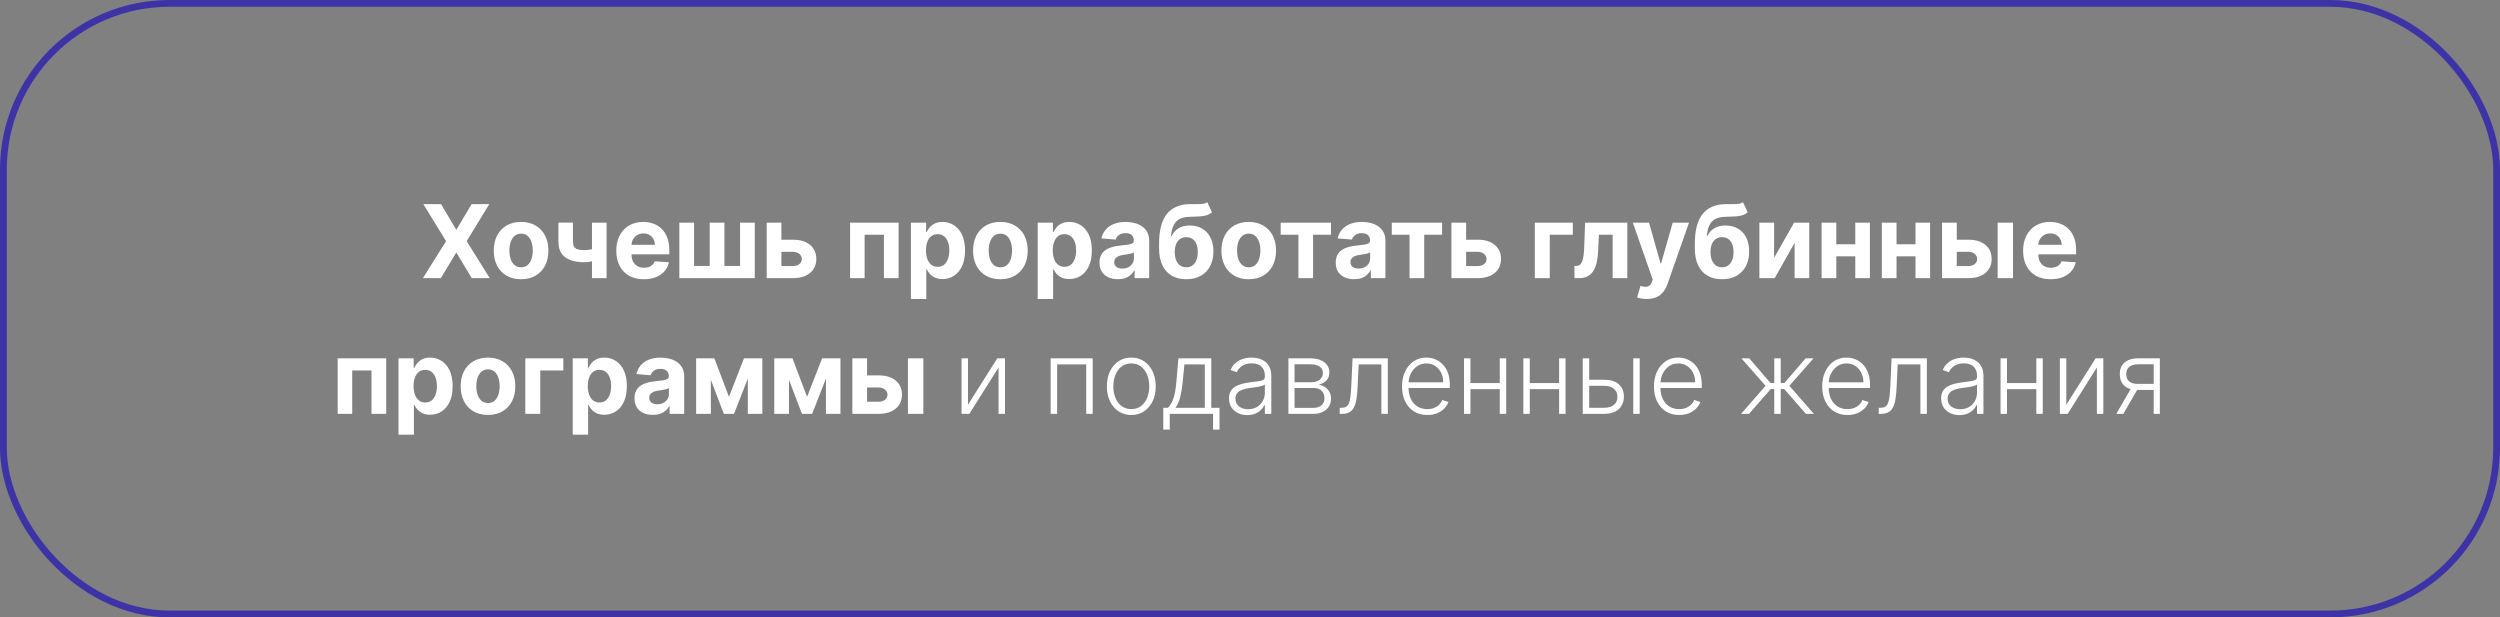
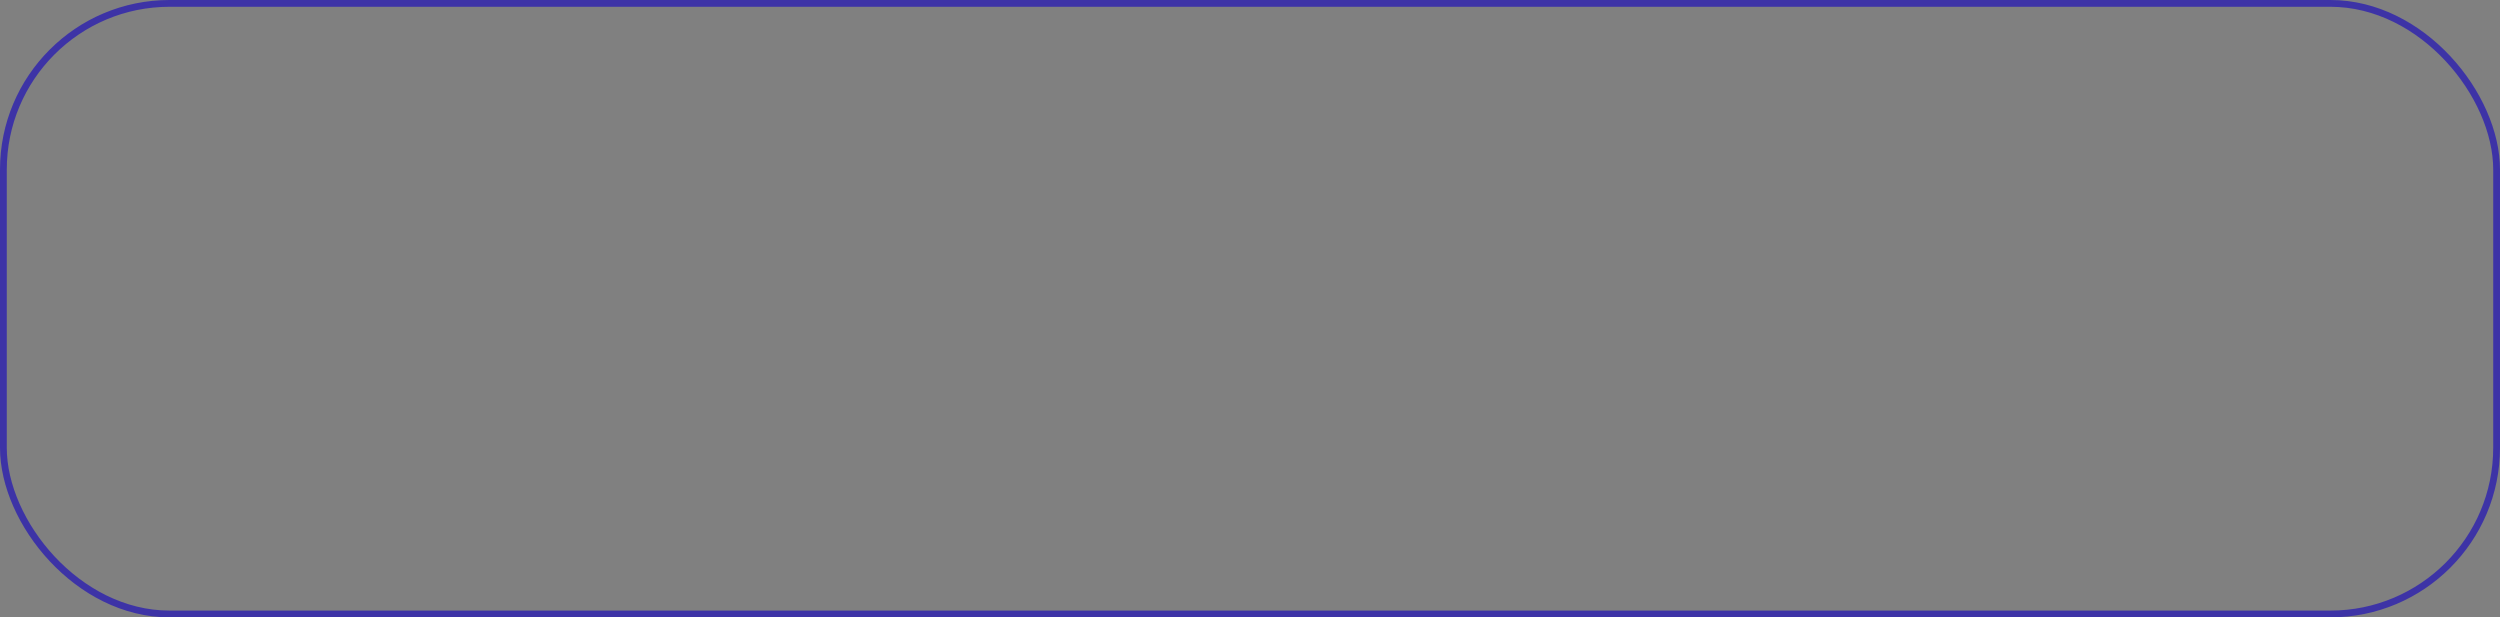
<svg xmlns="http://www.w3.org/2000/svg" width="737" height="182" viewBox="0 0 737 182" fill="none">
  <rect x="0" y="0" width="737" height="182" fill="#808080" stroke="none" />
  <rect x="1" y="1" width="735" height="180" rx="49" stroke="#1100BF" stroke-opacity="0.6" stroke-width="2" />
-   <path d="M130.034 60.182L134.434 67.618H134.604L139.026 60.182H144.235L137.577 71.091L144.384 82H139.079L134.604 74.553H134.434L129.96 82H124.675L131.504 71.091L124.803 60.182H130.034ZM153.613 82.32C151.958 82.32 150.527 81.968 149.319 81.265C148.119 80.555 147.192 79.567 146.539 78.303C145.885 77.032 145.559 75.558 145.559 73.882C145.559 72.192 145.885 70.714 146.539 69.45C147.192 68.179 148.119 67.192 149.319 66.489C150.527 65.778 151.958 65.423 153.613 65.423C155.268 65.423 156.695 65.778 157.895 66.489C159.103 67.192 160.033 68.179 160.687 69.45C161.34 70.714 161.667 72.192 161.667 73.882C161.667 75.558 161.34 77.032 160.687 78.303C160.033 79.567 159.103 80.555 157.895 81.265C156.695 81.968 155.268 82.32 153.613 82.32ZM153.634 78.804C154.387 78.804 155.015 78.591 155.52 78.165C156.024 77.731 156.404 77.142 156.66 76.396C156.922 75.65 157.054 74.802 157.054 73.85C157.054 72.898 156.922 72.05 156.66 71.304C156.404 70.558 156.024 69.969 155.52 69.535C155.015 69.102 154.387 68.885 153.634 68.885C152.874 68.885 152.235 69.102 151.716 69.535C151.205 69.969 150.818 70.558 150.555 71.304C150.3 72.05 150.172 72.898 150.172 73.85C150.172 74.802 150.3 75.65 150.555 76.396C150.818 77.142 151.205 77.731 151.716 78.165C152.235 78.591 152.874 78.804 153.634 78.804ZM178.819 65.636V82H174.515V65.636H178.819ZM176.72 72.817V76.396C176.372 76.552 175.939 76.702 175.42 76.844C174.902 76.979 174.358 77.089 173.79 77.174C173.222 77.259 172.689 77.302 172.192 77.302C169.841 77.302 167.991 76.819 166.642 75.853C165.292 74.88 164.618 73.328 164.618 71.197V65.615H168.9V71.197C168.9 71.829 169.007 72.33 169.22 72.7C169.44 73.069 169.788 73.335 170.264 73.499C170.747 73.655 171.39 73.733 172.192 73.733C172.938 73.733 173.67 73.655 174.387 73.499C175.104 73.342 175.882 73.115 176.72 72.817ZM189.8 82.32C188.116 82.32 186.668 81.979 185.453 81.297C184.246 80.608 183.315 79.635 182.662 78.378C182.009 77.114 181.682 75.618 181.682 73.893C181.682 72.209 182.009 70.732 182.662 69.461C183.315 68.189 184.235 67.199 185.421 66.489C186.614 65.778 188.013 65.423 189.619 65.423C190.698 65.423 191.703 65.597 192.634 65.945C193.571 66.286 194.388 66.801 195.084 67.49C195.787 68.179 196.334 69.045 196.724 70.089C197.115 71.126 197.31 72.341 197.31 73.733V74.979H183.493V72.167H193.038C193.038 71.513 192.896 70.934 192.612 70.43C192.328 69.926 191.934 69.532 191.43 69.248C190.933 68.957 190.354 68.811 189.693 68.811C189.004 68.811 188.393 68.971 187.861 69.29C187.335 69.603 186.923 70.025 186.625 70.558C186.327 71.084 186.174 71.67 186.167 72.316V74.99C186.167 75.8 186.316 76.499 186.614 77.089C186.92 77.678 187.349 78.133 187.903 78.452C188.457 78.772 189.114 78.932 189.874 78.932C190.379 78.932 190.84 78.861 191.259 78.719C191.678 78.577 192.037 78.364 192.335 78.079C192.634 77.795 192.861 77.447 193.017 77.035L197.214 77.312C197.001 78.321 196.565 79.202 195.904 79.954C195.251 80.7 194.406 81.282 193.369 81.702C192.339 82.114 191.149 82.32 189.8 82.32ZM200.272 65.636H204.608V78.399H209.221V65.636H213.557V78.399H218.17V65.636H222.506V82H200.272V65.636ZM228.868 70.665H233.758C235.925 70.665 237.615 71.183 238.829 72.22C240.044 73.25 240.651 74.628 240.651 76.354C240.651 77.476 240.378 78.463 239.831 79.315C239.284 80.16 238.496 80.821 237.466 81.297C236.436 81.766 235.2 82 233.758 82H226.024V65.636H230.36V78.431H233.758C234.518 78.431 235.143 78.239 235.633 77.856C236.123 77.472 236.372 76.982 236.379 76.385C236.372 75.753 236.123 75.239 235.633 74.841C235.143 74.436 234.518 74.234 233.758 74.234H228.868V70.665ZM250.604 82V65.636H264.912V82H260.576V69.205H254.887V82H250.604ZM268.534 88.136V65.636H273.008V68.385H273.211C273.409 67.945 273.697 67.497 274.074 67.043C274.457 66.581 274.954 66.197 275.565 65.892C276.183 65.579 276.95 65.423 277.866 65.423C279.059 65.423 280.16 65.736 281.169 66.361C282.177 66.979 282.983 67.912 283.587 69.162C284.191 70.405 284.493 71.964 284.493 73.839C284.493 75.665 284.198 77.206 283.608 78.463C283.026 79.713 282.23 80.661 281.222 81.307C280.221 81.947 279.098 82.266 277.855 82.266C276.975 82.266 276.225 82.121 275.608 81.829C274.997 81.538 274.496 81.172 274.105 80.732C273.715 80.285 273.417 79.834 273.211 79.379H273.072V88.136H268.534ZM272.976 73.818C272.976 74.791 273.111 75.64 273.381 76.364C273.651 77.089 274.042 77.653 274.553 78.058C275.064 78.456 275.686 78.655 276.417 78.655C277.156 78.655 277.781 78.452 278.292 78.047C278.804 77.635 279.191 77.067 279.453 76.343C279.723 75.611 279.858 74.77 279.858 73.818C279.858 72.874 279.727 72.043 279.464 71.325C279.201 70.608 278.814 70.047 278.303 69.642C277.792 69.237 277.163 69.035 276.417 69.035C275.679 69.035 275.054 69.23 274.542 69.621C274.038 70.011 273.651 70.565 273.381 71.282C273.111 72 272.976 72.845 272.976 73.818ZM294.912 82.32C293.257 82.32 291.826 81.968 290.618 81.265C289.418 80.555 288.491 79.567 287.838 78.303C287.184 77.032 286.858 75.558 286.858 73.882C286.858 72.192 287.184 70.714 287.838 69.45C288.491 68.179 289.418 67.192 290.618 66.489C291.826 65.778 293.257 65.423 294.912 65.423C296.566 65.423 297.994 65.778 299.194 66.489C300.402 67.192 301.332 68.179 301.985 69.45C302.639 70.714 302.966 72.192 302.966 73.882C302.966 75.558 302.639 77.032 301.985 78.303C301.332 79.567 300.402 80.555 299.194 81.265C297.994 81.968 296.566 82.32 294.912 82.32ZM294.933 78.804C295.686 78.804 296.314 78.591 296.819 78.165C297.323 77.731 297.703 77.142 297.958 76.396C298.221 75.65 298.353 74.802 298.353 73.85C298.353 72.898 298.221 72.05 297.958 71.304C297.703 70.558 297.323 69.969 296.819 69.535C296.314 69.102 295.686 68.885 294.933 68.885C294.173 68.885 293.534 69.102 293.015 69.535C292.504 69.969 292.117 70.558 291.854 71.304C291.598 72.05 291.471 72.898 291.471 73.85C291.471 74.802 291.598 75.65 291.854 76.396C292.117 77.142 292.504 77.731 293.015 78.165C293.534 78.591 294.173 78.804 294.933 78.804ZM305.917 88.136V65.636H310.391V68.385H310.593C310.792 67.945 311.08 67.497 311.456 67.043C311.84 66.581 312.337 66.197 312.948 65.892C313.566 65.579 314.333 65.423 315.249 65.423C316.442 65.423 317.543 65.736 318.551 66.361C319.56 66.979 320.366 67.912 320.97 69.162C321.574 70.405 321.875 71.964 321.875 73.839C321.875 75.665 321.581 77.206 320.991 78.463C320.409 79.713 319.613 80.661 318.605 81.307C317.603 81.947 316.481 82.266 315.238 82.266C314.358 82.266 313.608 82.121 312.99 81.829C312.38 81.538 311.879 81.172 311.488 80.732C311.098 80.285 310.799 79.834 310.593 79.379H310.455V88.136H305.917ZM310.359 73.818C310.359 74.791 310.494 75.64 310.764 76.364C311.034 77.089 311.424 77.653 311.936 78.058C312.447 78.456 313.069 78.655 313.8 78.655C314.539 78.655 315.164 78.452 315.675 78.047C316.186 77.635 316.574 77.067 316.836 76.343C317.106 75.611 317.241 74.77 317.241 73.818C317.241 72.874 317.11 72.043 316.847 71.325C316.584 70.608 316.197 70.047 315.686 69.642C315.174 69.237 314.546 69.035 313.8 69.035C313.061 69.035 312.436 69.23 311.925 69.621C311.421 70.011 311.034 70.565 310.764 71.282C310.494 72 310.359 72.845 310.359 73.818ZM329.567 82.309C328.523 82.309 327.593 82.128 326.776 81.766C325.959 81.396 325.313 80.853 324.837 80.135C324.368 79.411 324.134 78.509 324.134 77.43C324.134 76.52 324.301 75.757 324.635 75.139C324.968 74.521 325.423 74.024 325.998 73.648C326.574 73.271 327.227 72.987 327.958 72.795C328.697 72.604 329.471 72.469 330.281 72.391C331.233 72.291 332 72.199 332.582 72.114C333.164 72.021 333.587 71.886 333.85 71.709C334.113 71.531 334.244 71.268 334.244 70.92V70.856C334.244 70.182 334.031 69.66 333.605 69.29C333.186 68.921 332.589 68.736 331.815 68.736C330.998 68.736 330.348 68.918 329.865 69.28C329.382 69.635 329.063 70.082 328.907 70.622L324.709 70.281C324.922 69.287 325.341 68.427 325.966 67.703C326.591 66.972 327.397 66.41 328.385 66.02C329.379 65.622 330.529 65.423 331.836 65.423C332.745 65.423 333.615 65.53 334.446 65.743C335.284 65.956 336.027 66.286 336.673 66.734C337.326 67.181 337.841 67.756 338.218 68.459C338.594 69.155 338.782 69.99 338.782 70.963V82H334.478V79.731H334.35C334.088 80.242 333.736 80.693 333.296 81.084C332.855 81.467 332.326 81.769 331.708 81.989C331.091 82.202 330.377 82.309 329.567 82.309ZM330.867 79.177C331.534 79.177 332.124 79.045 332.635 78.782C333.147 78.513 333.548 78.15 333.839 77.696C334.13 77.241 334.276 76.726 334.276 76.151V74.415C334.134 74.507 333.939 74.592 333.69 74.67C333.449 74.741 333.175 74.809 332.87 74.873C332.564 74.93 332.259 74.983 331.953 75.032C331.648 75.075 331.371 75.114 331.123 75.15C330.59 75.228 330.125 75.352 329.727 75.523C329.329 75.693 329.02 75.924 328.8 76.215C328.58 76.499 328.47 76.854 328.47 77.28C328.47 77.898 328.694 78.371 329.141 78.697C329.596 79.017 330.171 79.177 330.867 79.177ZM355.908 59.628L357.293 62.589C356.831 62.973 356.32 63.257 355.759 63.442C355.197 63.619 354.526 63.736 353.745 63.793C352.971 63.85 352.026 63.889 350.911 63.91C349.647 63.925 348.617 64.127 347.822 64.518C347.026 64.908 346.423 65.523 346.011 66.361C345.599 67.192 345.329 68.278 345.201 69.621H345.361C345.851 68.619 346.54 67.845 347.428 67.298C348.322 66.751 349.427 66.478 350.741 66.478C352.133 66.478 353.351 66.783 354.395 67.394C355.446 68.005 356.263 68.882 356.845 70.025C357.428 71.169 357.719 72.54 357.719 74.138C357.719 75.8 357.392 77.245 356.739 78.474C356.092 79.695 355.173 80.643 353.979 81.318C352.786 81.986 351.366 82.32 349.718 82.32C348.063 82.32 346.636 81.972 345.435 81.275C344.242 80.579 343.319 79.553 342.665 78.197C342.019 76.84 341.696 75.171 341.696 73.189V71.847C341.696 67.905 342.463 64.983 343.997 63.079C345.531 61.176 347.786 60.21 350.762 60.182C351.572 60.167 352.303 60.164 352.957 60.171C353.61 60.178 354.182 60.146 354.672 60.075C355.169 60.004 355.581 59.855 355.908 59.628ZM349.739 78.804C350.435 78.804 351.032 78.623 351.529 78.26C352.033 77.898 352.42 77.38 352.69 76.705C352.967 76.03 353.106 75.224 353.106 74.287C353.106 73.356 352.967 72.568 352.69 71.922C352.42 71.268 352.033 70.771 351.529 70.43C351.025 70.089 350.421 69.919 349.718 69.919C349.192 69.919 348.72 70.015 348.301 70.207C347.882 70.398 347.523 70.682 347.225 71.059C346.934 71.428 346.707 71.886 346.543 72.433C346.387 72.973 346.309 73.591 346.309 74.287C346.309 75.686 346.611 76.79 347.214 77.6C347.825 78.403 348.667 78.804 349.739 78.804ZM368.124 82.32C366.47 82.32 365.039 81.968 363.831 81.265C362.631 80.555 361.704 79.567 361.051 78.303C360.397 77.032 360.07 75.558 360.07 73.882C360.07 72.192 360.397 70.714 361.051 69.45C361.704 68.179 362.631 67.192 363.831 66.489C365.039 65.778 366.47 65.423 368.124 65.423C369.779 65.423 371.207 65.778 372.407 66.489C373.615 67.192 374.545 68.179 375.198 69.45C375.852 70.714 376.178 72.192 376.178 73.882C376.178 75.558 375.852 77.032 375.198 78.303C374.545 79.567 373.615 80.555 372.407 81.265C371.207 81.968 369.779 82.32 368.124 82.32ZM368.146 78.804C368.899 78.804 369.527 78.591 370.031 78.165C370.536 77.731 370.916 77.142 371.171 76.396C371.434 75.65 371.566 74.802 371.566 73.85C371.566 72.898 371.434 72.05 371.171 71.304C370.916 70.558 370.536 69.969 370.031 69.535C369.527 69.102 368.899 68.885 368.146 68.885C367.386 68.885 366.747 69.102 366.228 69.535C365.717 69.969 365.33 70.558 365.067 71.304C364.811 72.05 364.683 72.898 364.683 73.85C364.683 74.802 364.811 75.65 365.067 76.396C365.33 77.142 365.717 77.731 366.228 78.165C366.747 78.591 367.386 78.804 368.146 78.804ZM377.545 69.205V65.636H392.374V69.205H387.101V82H382.776V69.205H377.545ZM399.206 82.309C398.162 82.309 397.231 82.128 396.415 81.766C395.598 81.396 394.952 80.853 394.476 80.135C394.007 79.411 393.773 78.509 393.773 77.43C393.773 76.52 393.939 75.757 394.273 75.139C394.607 74.521 395.062 74.024 395.637 73.648C396.212 73.271 396.866 72.987 397.597 72.795C398.336 72.604 399.11 72.469 399.92 72.391C400.871 72.291 401.638 72.199 402.221 72.114C402.803 72.021 403.226 71.886 403.488 71.709C403.751 71.531 403.883 71.268 403.883 70.92V70.856C403.883 70.182 403.67 69.66 403.243 69.29C402.824 68.921 402.228 68.736 401.454 68.736C400.637 68.736 399.987 68.918 399.504 69.28C399.021 69.635 398.702 70.082 398.545 70.622L394.348 70.281C394.561 69.287 394.98 68.427 395.605 67.703C396.23 66.972 397.036 66.41 398.023 66.02C399.018 65.622 400.168 65.423 401.475 65.423C402.384 65.423 403.254 65.53 404.085 65.743C404.923 65.956 405.665 66.286 406.312 66.734C406.965 67.181 407.48 67.756 407.856 68.459C408.233 69.155 408.421 69.99 408.421 70.963V82H404.117V79.731H403.989C403.726 80.242 403.375 80.693 402.934 81.084C402.494 81.467 401.965 81.769 401.347 81.989C400.729 82.202 400.015 82.309 399.206 82.309ZM400.506 79.177C401.173 79.177 401.763 79.045 402.274 78.782C402.785 78.513 403.187 78.15 403.478 77.696C403.769 77.241 403.915 76.726 403.915 76.151V74.415C403.773 74.507 403.577 74.592 403.329 74.67C403.087 74.741 402.814 74.809 402.508 74.873C402.203 74.93 401.898 74.983 401.592 75.032C401.287 75.075 401.01 75.114 400.761 75.15C400.229 75.228 399.763 75.352 399.366 75.523C398.968 75.693 398.659 75.924 398.439 76.215C398.219 76.499 398.108 76.854 398.108 77.28C398.108 77.898 398.332 78.371 398.78 78.697C399.234 79.017 399.809 79.177 400.506 79.177ZM410.299 69.205V65.636H425.128V69.205H419.855V82H415.529V69.205H410.299ZM430.724 70.665H435.614C437.78 70.665 439.47 71.183 440.685 72.22C441.899 73.25 442.507 74.628 442.507 76.354C442.507 77.476 442.233 78.463 441.686 79.315C441.139 80.16 440.351 80.821 439.321 81.297C438.291 81.766 437.056 82 435.614 82H427.879V65.636H432.215V78.431H435.614C436.374 78.431 436.999 78.239 437.489 77.856C437.979 77.472 438.227 76.982 438.235 76.385C438.227 75.753 437.979 75.239 437.489 74.841C436.999 74.436 436.374 74.234 435.614 74.234H430.724V70.665ZM463.667 65.636V69.205H456.87V82H452.46V65.636H463.667ZM464.157 82L464.136 78.399H464.679C465.063 78.399 465.393 78.307 465.67 78.122C465.954 77.93 466.188 77.621 466.373 77.195C466.558 76.769 466.703 76.204 466.81 75.501C466.916 74.791 466.987 73.918 467.023 72.881L467.289 65.636H479.732V82H475.407V69.205H471.369L471.114 74.202C471.05 75.572 470.883 76.751 470.613 77.739C470.35 78.726 469.984 79.535 469.516 80.168C469.047 80.793 468.482 81.254 467.822 81.552C467.161 81.851 466.394 82 465.521 82H464.157ZM485.466 88.136C484.891 88.136 484.351 88.09 483.847 87.998C483.35 87.912 482.938 87.802 482.611 87.668L483.634 84.28C484.167 84.443 484.646 84.532 485.072 84.546C485.506 84.56 485.878 84.461 486.191 84.248C486.51 84.035 486.77 83.672 486.969 83.161L487.235 82.469L481.365 65.636H486.138L489.525 77.653H489.696L493.116 65.636H497.92L491.56 83.768C491.255 84.649 490.839 85.416 490.314 86.07C489.795 86.73 489.138 87.238 488.343 87.593C487.547 87.955 486.589 88.136 485.466 88.136ZM513.847 59.628L515.232 62.589C514.77 62.973 514.259 63.257 513.698 63.442C513.137 63.619 512.466 63.736 511.684 63.793C510.91 63.85 509.966 63.889 508.851 63.91C507.586 63.925 506.557 64.127 505.761 64.518C504.966 64.908 504.362 65.523 503.95 66.361C503.538 67.192 503.268 68.278 503.14 69.621H503.3C503.79 68.619 504.479 67.845 505.367 67.298C506.262 66.751 507.366 66.478 508.68 66.478C510.072 66.478 511.29 66.783 512.334 67.394C513.385 68.005 514.202 68.882 514.785 70.025C515.367 71.169 515.658 72.54 515.658 74.138C515.658 75.8 515.331 77.245 514.678 78.474C514.032 79.695 513.112 80.643 511.919 81.318C510.726 81.986 509.305 82.32 507.657 82.32C506.003 82.32 504.575 81.972 503.375 81.275C502.182 80.579 501.258 79.553 500.605 78.197C499.959 76.84 499.635 75.171 499.635 73.189V71.847C499.635 67.905 500.403 64.983 501.937 63.079C503.471 61.176 505.726 60.21 508.702 60.182C509.511 60.167 510.243 60.164 510.896 60.171C511.55 60.178 512.121 60.146 512.611 60.075C513.108 60.004 513.52 59.855 513.847 59.628ZM507.679 78.804C508.375 78.804 508.971 78.623 509.469 78.26C509.973 77.898 510.36 77.38 510.63 76.705C510.907 76.03 511.045 75.224 511.045 74.287C511.045 73.356 510.907 72.568 510.63 71.922C510.36 71.268 509.973 70.771 509.469 70.43C508.964 70.089 508.361 69.919 507.657 69.919C507.132 69.919 506.66 70.015 506.241 70.207C505.822 70.398 505.463 70.682 505.165 71.059C504.873 71.428 504.646 71.886 504.483 72.433C504.327 72.973 504.248 73.591 504.248 74.287C504.248 75.686 504.55 76.79 505.154 77.6C505.765 78.403 506.606 78.804 507.679 78.804ZM523.006 76.013L528.898 65.636H533.372V82H529.047V71.591L523.177 82H518.67V65.636H523.006V76.013ZM548.399 72.007V75.576H539.855V72.007H548.399ZM541.346 65.636V82H537.01V65.636H541.346ZM551.243 65.636V82H546.939V65.636H551.243ZM566.153 72.007V75.576H557.609V72.007H566.153ZM559.1 65.636V82H554.764V65.636H559.1ZM568.997 65.636V82H564.693V65.636H568.997ZM575.363 70.665H580.252C582.419 70.665 584.109 71.183 585.324 72.22C586.538 73.25 587.145 74.628 587.145 76.354C587.145 77.476 586.872 78.463 586.325 79.315C585.778 80.16 584.99 80.821 583.96 81.297C582.93 81.766 581.694 82 580.252 82H572.518V65.636H576.854V78.431H580.252C581.012 78.431 581.637 78.239 582.127 77.856C582.618 77.472 582.866 76.982 582.873 76.385C582.866 75.753 582.618 75.239 582.127 74.841C581.637 74.436 581.012 74.234 580.252 74.234H575.363V70.665ZM588.903 82V65.636H593.441V82H588.903ZM604.526 82.32C602.843 82.32 601.394 81.979 600.18 81.297C598.972 80.608 598.042 79.635 597.388 78.378C596.735 77.114 596.408 75.618 596.408 73.893C596.408 72.209 596.735 70.732 597.388 69.461C598.042 68.189 598.962 67.199 600.148 66.489C601.341 65.778 602.74 65.423 604.345 65.423C605.425 65.423 606.43 65.597 607.36 65.945C608.298 66.286 609.114 66.801 609.81 67.49C610.513 68.179 611.06 69.045 611.451 70.089C611.842 71.126 612.037 72.341 612.037 73.733V74.979H598.219V72.167H607.765C607.765 71.513 607.623 70.934 607.339 70.43C607.055 69.926 606.661 69.532 606.156 69.248C605.659 68.957 605.08 68.811 604.42 68.811C603.731 68.811 603.12 68.971 602.587 69.29C602.062 69.603 601.65 70.025 601.352 70.558C601.053 71.084 600.901 71.67 600.893 72.316V74.99C600.893 75.8 601.043 76.499 601.341 77.089C601.646 77.678 602.076 78.133 602.63 78.452C603.184 78.772 603.841 78.932 604.601 78.932C605.105 78.932 605.567 78.861 605.986 78.719C606.405 78.577 606.763 78.364 607.062 78.079C607.36 77.795 607.587 77.447 607.744 77.035L611.941 77.312C611.728 78.321 611.291 79.202 610.631 79.954C609.977 80.7 609.132 81.282 608.095 81.702C607.065 82.114 605.876 82.32 604.526 82.32ZM99.549 122V105.636H113.857V122H109.521V109.205H103.832V122H99.549ZM117.479 128.136V105.636H121.953V108.385H122.156C122.355 107.944 122.642 107.497 123.019 107.042C123.402 106.581 123.9 106.197 124.51 105.892C125.128 105.579 125.895 105.423 126.811 105.423C128.005 105.423 129.105 105.736 130.114 106.361C131.123 106.979 131.929 107.913 132.532 109.163C133.136 110.405 133.438 111.964 133.438 113.839C133.438 115.665 133.143 117.206 132.554 118.463C131.971 119.713 131.176 120.661 130.167 121.307C129.166 121.947 128.044 122.266 126.801 122.266C125.92 122.266 125.171 122.121 124.553 121.829C123.942 121.538 123.441 121.172 123.051 120.732C122.66 120.285 122.362 119.834 122.156 119.379H122.017V128.136H117.479ZM121.922 113.818C121.922 114.791 122.056 115.64 122.326 116.364C122.596 117.089 122.987 117.653 123.498 118.058C124.01 118.456 124.631 118.655 125.363 118.655C126.101 118.655 126.726 118.452 127.238 118.047C127.749 117.636 128.136 117.067 128.399 116.343C128.669 115.611 128.804 114.77 128.804 113.818C128.804 112.873 128.672 112.042 128.409 111.325C128.147 110.608 127.76 110.047 127.248 109.642C126.737 109.237 126.108 109.035 125.363 109.035C124.624 109.035 123.999 109.23 123.488 109.621C122.983 110.011 122.596 110.565 122.326 111.283C122.056 112 121.922 112.845 121.922 113.818ZM143.857 122.319C142.202 122.319 140.771 121.968 139.564 121.265C138.363 120.555 137.436 119.567 136.783 118.303C136.13 117.032 135.803 115.558 135.803 113.882C135.803 112.192 136.13 110.714 136.783 109.45C137.436 108.179 138.363 107.192 139.564 106.489C140.771 105.778 142.202 105.423 143.857 105.423C145.512 105.423 146.939 105.778 148.14 106.489C149.347 107.192 150.277 108.179 150.931 109.45C151.584 110.714 151.911 112.192 151.911 113.882C151.911 115.558 151.584 117.032 150.931 118.303C150.277 119.567 149.347 120.555 148.14 121.265C146.939 121.968 145.512 122.319 143.857 122.319ZM143.878 118.804C144.631 118.804 145.26 118.591 145.764 118.165C146.268 117.731 146.648 117.142 146.904 116.396C147.167 115.65 147.298 114.802 147.298 113.85C147.298 112.898 147.167 112.05 146.904 111.304C146.648 110.558 146.268 109.969 145.764 109.535C145.26 109.102 144.631 108.886 143.878 108.886C143.118 108.886 142.479 109.102 141.961 109.535C141.449 109.969 141.062 110.558 140.799 111.304C140.544 112.05 140.416 112.898 140.416 113.85C140.416 114.802 140.544 115.65 140.799 116.396C141.062 117.142 141.449 117.731 141.961 118.165C142.479 118.591 143.118 118.804 143.878 118.804ZM166.069 105.636V109.205H159.272V122H154.862V105.636H166.069ZM168.836 128.136V105.636H173.311V108.385H173.513C173.712 107.944 174 107.497 174.376 107.042C174.76 106.581 175.257 106.197 175.868 105.892C176.486 105.579 177.253 105.423 178.169 105.423C179.362 105.423 180.463 105.736 181.471 106.361C182.48 106.979 183.286 107.913 183.89 109.163C184.493 110.405 184.795 111.964 184.795 113.839C184.795 115.665 184.501 117.206 183.911 118.463C183.329 119.713 182.533 120.661 181.525 121.307C180.523 121.947 179.401 122.266 178.158 122.266C177.278 122.266 176.528 122.121 175.91 121.829C175.3 121.538 174.799 121.172 174.408 120.732C174.018 120.285 173.719 119.834 173.513 119.379H173.375V128.136H168.836ZM173.279 113.818C173.279 114.791 173.414 115.64 173.684 116.364C173.954 117.089 174.344 117.653 174.856 118.058C175.367 118.456 175.988 118.655 176.72 118.655C177.459 118.655 178.084 118.452 178.595 118.047C179.106 117.636 179.493 117.067 179.756 116.343C180.026 115.611 180.161 114.77 180.161 113.818C180.161 112.873 180.03 112.042 179.767 111.325C179.504 110.608 179.117 110.047 178.606 109.642C178.094 109.237 177.466 109.035 176.72 109.035C175.981 109.035 175.356 109.23 174.845 109.621C174.341 110.011 173.954 110.565 173.684 111.283C173.414 112 173.279 112.845 173.279 113.818ZM192.487 122.309C191.443 122.309 190.513 122.128 189.696 121.766C188.879 121.396 188.233 120.853 187.757 120.136C187.288 119.411 187.054 118.509 187.054 117.43C187.054 116.52 187.221 115.757 187.555 115.139C187.888 114.521 188.343 114.024 188.918 113.648C189.493 113.271 190.147 112.987 190.878 112.795C191.617 112.604 192.391 112.469 193.201 112.391C194.153 112.291 194.92 112.199 195.502 112.114C196.084 112.021 196.507 111.886 196.77 111.709C197.032 111.531 197.164 111.268 197.164 110.92V110.856C197.164 110.182 196.951 109.66 196.525 109.29C196.106 108.921 195.509 108.736 194.735 108.736C193.918 108.736 193.268 108.917 192.785 109.28C192.302 109.635 191.983 110.082 191.827 110.622L187.629 110.281C187.842 109.287 188.261 108.427 188.886 107.703C189.511 106.971 190.317 106.41 191.305 106.02C192.299 105.622 193.449 105.423 194.756 105.423C195.665 105.423 196.535 105.53 197.366 105.743C198.204 105.956 198.947 106.286 199.593 106.734C200.246 107.181 200.761 107.756 201.138 108.459C201.514 109.155 201.702 109.99 201.702 110.963V122H197.398V119.731H197.27C197.008 120.242 196.656 120.693 196.216 121.084C195.775 121.467 195.246 121.769 194.628 121.989C194.01 122.202 193.297 122.309 192.487 122.309ZM193.787 119.177C194.454 119.177 195.044 119.045 195.555 118.783C196.067 118.513 196.468 118.15 196.759 117.696C197.05 117.241 197.196 116.726 197.196 116.151V114.415C197.054 114.507 196.858 114.592 196.61 114.67C196.368 114.741 196.095 114.809 195.79 114.873C195.484 114.93 195.179 114.983 194.873 115.033C194.568 115.075 194.291 115.114 194.042 115.15C193.51 115.228 193.045 115.352 192.647 115.523C192.249 115.693 191.94 115.924 191.72 116.215C191.5 116.499 191.39 116.854 191.39 117.28C191.39 117.898 191.613 118.371 192.061 118.697C192.515 119.017 193.091 119.177 193.787 119.177ZM214.896 116.982L219.328 105.636H222.78L216.399 122H213.384L207.151 105.636H210.593L214.896 116.982ZM209.559 105.636V122H205.223V105.636H209.559ZM220.458 122V105.636H224.74V122H220.458ZM237.924 116.982L242.356 105.636H245.807L239.426 122H236.411L230.179 105.636H233.62L237.924 116.982ZM232.586 105.636V122H228.251V105.636H232.586ZM243.485 122V105.636H247.768V122H243.485ZM254.122 110.665H259.012C261.178 110.665 262.869 111.183 264.083 112.22C265.298 113.25 265.905 114.628 265.905 116.354C265.905 117.476 265.632 118.463 265.085 119.315C264.538 120.16 263.749 120.821 262.72 121.297C261.69 121.766 260.454 122 259.012 122H251.278V105.636H255.614V118.431H259.012C259.772 118.431 260.397 118.239 260.887 117.856C261.377 117.472 261.626 116.982 261.633 116.386C261.626 115.753 261.377 115.239 260.887 114.841C260.397 114.436 259.772 114.234 259.012 114.234H254.122V110.665ZM267.663 122V105.636H272.201V122H267.663ZM285.361 119.305L294.001 105.636H296.27V122H294.374V108.332L285.766 122H283.464V105.636H285.361V119.305ZM309.736 122V105.636H322.126V122H320.219V107.426H311.643V122H309.736ZM333.506 122.341C332.093 122.341 330.843 121.982 329.756 121.265C328.677 120.547 327.831 119.557 327.221 118.292C326.61 117.021 326.305 115.555 326.305 113.893C326.305 112.216 326.61 110.743 327.221 109.471C327.831 108.193 328.677 107.199 329.756 106.489C330.843 105.771 332.093 105.413 333.506 105.413C334.92 105.413 336.166 105.771 337.246 106.489C338.325 107.206 339.17 108.2 339.781 109.471C340.399 110.743 340.708 112.216 340.708 113.893C340.708 115.555 340.403 117.021 339.792 118.292C339.181 119.557 338.332 120.547 337.246 121.265C336.166 121.982 334.92 122.341 333.506 122.341ZM333.506 120.604C334.643 120.604 335.605 120.299 336.393 119.688C337.182 119.077 337.778 118.264 338.183 117.248C338.595 116.233 338.801 115.114 338.801 113.893C338.801 112.671 338.595 111.549 338.183 110.526C337.778 109.503 337.182 108.683 336.393 108.065C335.605 107.447 334.643 107.138 333.506 107.138C332.377 107.138 331.415 107.447 330.619 108.065C329.831 108.683 329.231 109.503 328.819 110.526C328.414 111.549 328.211 112.671 328.211 113.893C328.211 115.114 328.414 116.233 328.819 117.248C329.231 118.264 329.831 119.077 330.619 119.688C331.407 120.299 332.37 120.604 333.506 120.604ZM342.932 126.655V120.21H344.349C344.704 119.812 345.013 119.383 345.276 118.921C345.538 118.459 345.766 117.934 345.957 117.344C346.156 116.748 346.323 116.055 346.458 115.267C346.593 114.471 346.707 113.545 346.799 112.486L347.396 105.636H357.08V120.21H359.509V126.655H357.612V122H344.839V126.655H342.932ZM346.533 120.21H355.183V107.426H349.164L348.674 112.486C348.504 114.205 348.262 115.704 347.95 116.982C347.637 118.261 347.165 119.337 346.533 120.21ZM367.693 122.373C366.706 122.373 365.804 122.181 364.987 121.797C364.17 121.407 363.52 120.846 363.037 120.114C362.555 119.376 362.313 118.481 362.313 117.43C362.313 116.62 362.466 115.938 362.771 115.384C363.077 114.83 363.51 114.376 364.071 114.02C364.632 113.665 365.296 113.385 366.063 113.179C366.83 112.973 367.675 112.813 368.599 112.699C369.515 112.586 370.289 112.486 370.921 112.401C371.56 112.316 372.047 112.181 372.381 111.996C372.714 111.812 372.881 111.513 372.881 111.101V110.718C372.881 109.603 372.547 108.726 371.88 108.087C371.219 107.44 370.268 107.117 369.025 107.117C367.846 107.117 366.883 107.376 366.138 107.895C365.399 108.413 364.881 109.024 364.582 109.727L362.782 109.077C363.151 108.182 363.662 107.469 364.316 106.936C364.969 106.396 365.701 106.009 366.51 105.775C367.32 105.533 368.14 105.413 368.971 105.413C369.596 105.413 370.246 105.494 370.921 105.658C371.603 105.821 372.235 106.105 372.817 106.51C373.4 106.908 373.872 107.465 374.234 108.182C374.596 108.893 374.778 109.795 374.778 110.888V122H372.881V119.411H372.764C372.537 119.894 372.199 120.363 371.752 120.817C371.305 121.272 370.743 121.645 370.069 121.936C369.394 122.227 368.602 122.373 367.693 122.373ZM367.949 120.636C368.957 120.636 369.831 120.413 370.569 119.965C371.308 119.518 371.876 118.925 372.274 118.186C372.679 117.44 372.881 116.62 372.881 115.725V113.36C372.739 113.495 372.501 113.616 372.167 113.722C371.841 113.829 371.461 113.925 371.028 114.01C370.601 114.088 370.175 114.155 369.749 114.212C369.323 114.269 368.939 114.319 368.599 114.361C367.675 114.475 366.887 114.653 366.233 114.894C365.58 115.136 365.079 115.469 364.731 115.895C364.383 116.315 364.209 116.854 364.209 117.515C364.209 118.509 364.564 119.28 365.275 119.827C365.985 120.366 366.876 120.636 367.949 120.636ZM379.822 122V105.636H386.267C388.007 105.636 389.378 106.013 390.379 106.766C391.388 107.518 391.892 108.534 391.892 109.812C391.892 110.785 391.612 111.563 391.051 112.145C390.49 112.728 389.737 113.14 388.792 113.381C389.424 113.488 390.01 113.719 390.55 114.074C391.097 114.429 391.541 114.898 391.882 115.48C392.222 116.062 392.393 116.758 392.393 117.568C392.393 118.42 392.18 119.18 391.754 119.848C391.328 120.516 390.727 121.041 389.953 121.425C389.179 121.808 388.263 122 387.205 122H379.822ZM381.633 120.242H387.205C388.206 120.242 388.998 119.986 389.58 119.475C390.163 118.957 390.454 118.268 390.454 117.408C390.454 116.492 390.177 115.761 389.623 115.214C389.076 114.66 388.341 114.383 387.418 114.383H381.633V120.242ZM381.633 112.699H386.384C387.123 112.699 387.762 112.586 388.302 112.359C388.842 112.131 389.257 111.812 389.548 111.4C389.847 110.981 389.992 110.491 389.985 109.93C389.985 109.127 389.659 108.506 389.005 108.065C388.352 107.618 387.439 107.394 386.267 107.394H381.633V112.699ZM394.942 122V120.21H395.453C396.036 120.21 396.504 120.104 396.859 119.891C397.222 119.67 397.502 119.301 397.701 118.783C397.9 118.264 398.049 117.557 398.148 116.663C398.248 115.768 398.326 114.645 398.383 113.296L398.734 105.636H409.132V122H407.225V107.426H400.535L400.226 113.935C400.162 115.263 400.055 116.432 399.906 117.44C399.764 118.449 399.53 119.29 399.203 119.965C398.884 120.64 398.436 121.148 397.861 121.489C397.293 121.829 396.547 122 395.624 122H394.942ZM420.774 122.341C419.247 122.341 417.926 121.986 416.811 121.275C415.695 120.558 414.833 119.567 414.222 118.303C413.618 117.032 413.316 115.569 413.316 113.914C413.316 112.266 413.618 110.803 414.222 109.525C414.833 108.239 415.674 107.234 416.747 106.51C417.826 105.778 419.073 105.413 420.486 105.413C421.374 105.413 422.23 105.576 423.053 105.903C423.877 106.222 424.616 106.716 425.269 107.383C425.93 108.044 426.452 108.878 426.835 109.887C427.219 110.888 427.411 112.074 427.411 113.445V114.383H414.627V112.71H425.472C425.472 111.659 425.259 110.714 424.833 109.876C424.414 109.031 423.828 108.364 423.075 107.873C422.329 107.383 421.466 107.138 420.486 107.138C419.449 107.138 418.536 107.415 417.748 107.969C416.96 108.523 416.342 109.255 415.894 110.164C415.454 111.073 415.23 112.067 415.223 113.147V114.148C415.223 115.448 415.447 116.584 415.894 117.557C416.349 118.523 416.992 119.273 417.823 119.805C418.654 120.338 419.637 120.604 420.774 120.604C421.548 120.604 422.226 120.484 422.808 120.242C423.398 120.001 423.892 119.677 424.289 119.273C424.694 118.861 424.999 118.41 425.205 117.92L427.006 118.506C426.757 119.194 426.349 119.83 425.781 120.413C425.22 120.995 424.517 121.464 423.671 121.819C422.833 122.167 421.867 122.341 420.774 122.341ZM442.637 112.934V114.724H433.017V112.934H442.637ZM433.486 105.636V122H431.589V105.636H433.486ZM444.033 105.636V122H442.136V105.636H444.033ZM460.127 112.934V114.724H450.507V112.934H460.127ZM450.976 105.636V122H449.08V105.636H450.976ZM461.523 105.636V122H459.627V105.636H461.523ZM468.168 111.954H472.962C474.801 111.954 476.222 112.401 477.223 113.296C478.225 114.191 478.725 115.402 478.725 116.929C478.725 117.944 478.498 118.832 478.044 119.592C477.596 120.352 476.943 120.945 476.083 121.371C475.224 121.79 474.184 122 472.962 122H466.591V105.636H468.498V120.21H472.962C474.12 120.21 475.05 119.933 475.753 119.379C476.463 118.825 476.819 118.037 476.819 117.014C476.819 115.97 476.463 115.164 475.753 114.596C475.05 114.028 474.12 113.743 472.962 113.743H468.168V111.954ZM481.485 122V105.636H483.381V122H481.485ZM495.041 122.341C493.514 122.341 492.193 121.986 491.078 121.275C489.963 120.558 489.1 119.567 488.489 118.303C487.886 117.032 487.584 115.569 487.584 113.914C487.584 112.266 487.886 110.803 488.489 109.525C489.1 108.239 489.942 107.234 491.014 106.51C492.094 105.778 493.34 105.413 494.754 105.413C495.641 105.413 496.497 105.576 497.321 105.903C498.145 106.222 498.884 106.716 499.537 107.383C500.197 108.044 500.719 108.878 501.103 109.887C501.487 110.888 501.678 112.074 501.678 113.445V114.383H488.894V112.71H499.739C499.739 111.659 499.526 110.714 499.1 109.876C498.681 109.031 498.095 108.364 497.342 107.873C496.597 107.383 495.734 107.138 494.754 107.138C493.717 107.138 492.804 107.415 492.016 107.969C491.227 108.523 490.609 109.255 490.162 110.164C489.722 111.073 489.498 112.067 489.491 113.147V114.148C489.491 115.448 489.714 116.584 490.162 117.557C490.616 118.523 491.259 119.273 492.09 119.805C492.921 120.338 493.905 120.604 495.041 120.604C495.815 120.604 496.494 120.484 497.076 120.242C497.665 120.001 498.159 119.677 498.557 119.273C498.962 118.861 499.267 118.41 499.473 117.92L501.273 118.506C501.025 119.194 500.616 119.83 500.048 120.413C499.487 120.995 498.784 121.464 497.939 121.819C497.101 122.167 496.135 122.341 495.041 122.341ZM513.272 122L520.495 113.733L513.368 105.636H515.68L521.954 112.913H523.052V105.636H524.959V112.913H526.035L532.309 105.636H534.621L527.515 113.733L534.717 122H532.373L526.003 114.702H524.959V122H523.052V114.702H522.008L515.616 122H513.272ZM544.641 122.341C543.114 122.341 541.793 121.986 540.678 121.275C539.563 120.558 538.7 119.567 538.089 118.303C537.485 117.032 537.183 115.569 537.183 113.914C537.183 112.266 537.485 110.803 538.089 109.525C538.7 108.239 539.541 107.234 540.614 106.51C541.693 105.778 542.94 105.413 544.353 105.413C545.241 105.413 546.097 105.576 546.921 105.903C547.744 106.222 548.483 106.716 549.137 107.383C549.797 108.044 550.319 108.878 550.703 109.887C551.086 110.888 551.278 112.074 551.278 113.445V114.383H538.494V112.71H549.339C549.339 111.659 549.126 110.714 548.7 109.876C548.281 109.031 547.695 108.364 546.942 107.873C546.196 107.383 545.333 107.138 544.353 107.138C543.316 107.138 542.404 107.415 541.615 107.969C540.827 108.523 540.209 109.255 539.762 110.164C539.321 111.073 539.097 112.067 539.09 113.147V114.148C539.09 115.448 539.314 116.584 539.762 117.557C540.216 118.523 540.859 119.273 541.69 119.805C542.521 120.338 543.504 120.604 544.641 120.604C545.415 120.604 546.093 120.484 546.676 120.242C547.265 120.001 547.759 119.677 548.156 119.273C548.561 118.861 548.867 118.41 549.073 117.92L550.873 118.506C550.624 119.194 550.216 119.83 549.648 120.413C549.087 120.995 548.384 121.464 547.539 121.819C546.7 122.167 545.735 122.341 544.641 122.341ZM553.848 122V120.21H554.359C554.942 120.21 555.411 120.104 555.766 119.891C556.128 119.67 556.408 119.301 556.607 118.783C556.806 118.264 556.955 117.557 557.055 116.663C557.154 115.768 557.232 114.645 557.289 113.296L557.641 105.636H568.038V122H566.131V107.426H559.441L559.132 113.935C559.068 115.263 558.962 116.432 558.812 117.44C558.67 118.449 558.436 119.29 558.109 119.965C557.79 120.64 557.342 121.148 556.767 121.489C556.199 121.829 555.453 122 554.53 122H553.848ZM577.634 122.373C576.647 122.373 575.745 122.181 574.928 121.797C574.112 121.407 573.462 120.846 572.979 120.114C572.496 119.376 572.254 118.481 572.254 117.43C572.254 116.62 572.407 115.938 572.713 115.384C573.018 114.83 573.451 114.376 574.012 114.02C574.573 113.665 575.237 113.385 576.004 113.179C576.771 112.973 577.617 112.813 578.54 112.699C579.456 112.586 580.23 112.486 580.862 112.401C581.502 112.316 581.988 112.181 582.322 111.996C582.656 111.812 582.823 111.513 582.823 111.101V110.718C582.823 109.603 582.489 108.726 581.821 108.087C581.161 107.44 580.209 107.117 578.966 107.117C577.787 107.117 576.825 107.376 576.079 107.895C575.34 108.413 574.822 109.024 574.524 109.727L572.723 109.077C573.093 108.182 573.604 107.469 574.257 106.936C574.911 106.396 575.642 106.009 576.452 105.775C577.262 105.533 578.082 105.413 578.913 105.413C579.538 105.413 580.188 105.494 580.862 105.658C581.544 105.821 582.176 106.105 582.759 106.51C583.341 106.908 583.813 107.465 584.176 108.182C584.538 108.893 584.719 109.795 584.719 110.888V122H582.823V119.411H582.705C582.478 119.894 582.141 120.363 581.693 120.817C581.246 121.272 580.685 121.645 580.01 121.936C579.335 122.227 578.544 122.373 577.634 122.373ZM577.89 120.636C578.899 120.636 579.772 120.413 580.511 119.965C581.249 119.518 581.818 118.925 582.215 118.186C582.62 117.44 582.823 116.62 582.823 115.725V113.36C582.681 113.495 582.443 113.616 582.109 113.722C581.782 113.829 581.402 113.925 580.969 114.01C580.543 114.088 580.117 114.155 579.691 114.212C579.264 114.269 578.881 114.319 578.54 114.361C577.617 114.475 576.828 114.653 576.175 114.894C575.521 115.136 575.021 115.469 574.673 115.895C574.325 116.315 574.151 116.854 574.151 117.515C574.151 118.509 574.506 119.28 575.216 119.827C575.926 120.366 576.818 120.636 577.89 120.636ZM600.811 112.934V114.724H591.191V112.934H600.811ZM591.66 105.636V122H589.763V105.636H591.66ZM602.206 105.636V122H600.31V105.636H602.206ZM609.15 119.305L617.79 105.636H620.059V122H618.163V108.332L609.555 122H607.254V105.636H609.15V119.305ZM634.91 122V107.394H630.403C629.232 107.401 628.34 107.646 627.729 108.129C627.126 108.612 626.824 109.333 626.824 110.292C626.824 111.251 627.112 111.971 627.687 112.454C628.262 112.93 629.1 113.168 630.201 113.168H635.442V114.958H630.201C629.072 114.958 628.113 114.777 627.325 114.415C626.543 114.052 625.947 113.523 625.535 112.827C625.123 112.131 624.917 111.286 624.917 110.292C624.917 109.29 625.126 108.445 625.545 107.756C625.972 107.06 626.593 106.535 627.41 106.18C628.234 105.817 629.232 105.636 630.403 105.636H636.721V122H634.91ZM623.884 122L628.592 113.861H630.67L625.961 122H623.884Z" fill="white" />
</svg>